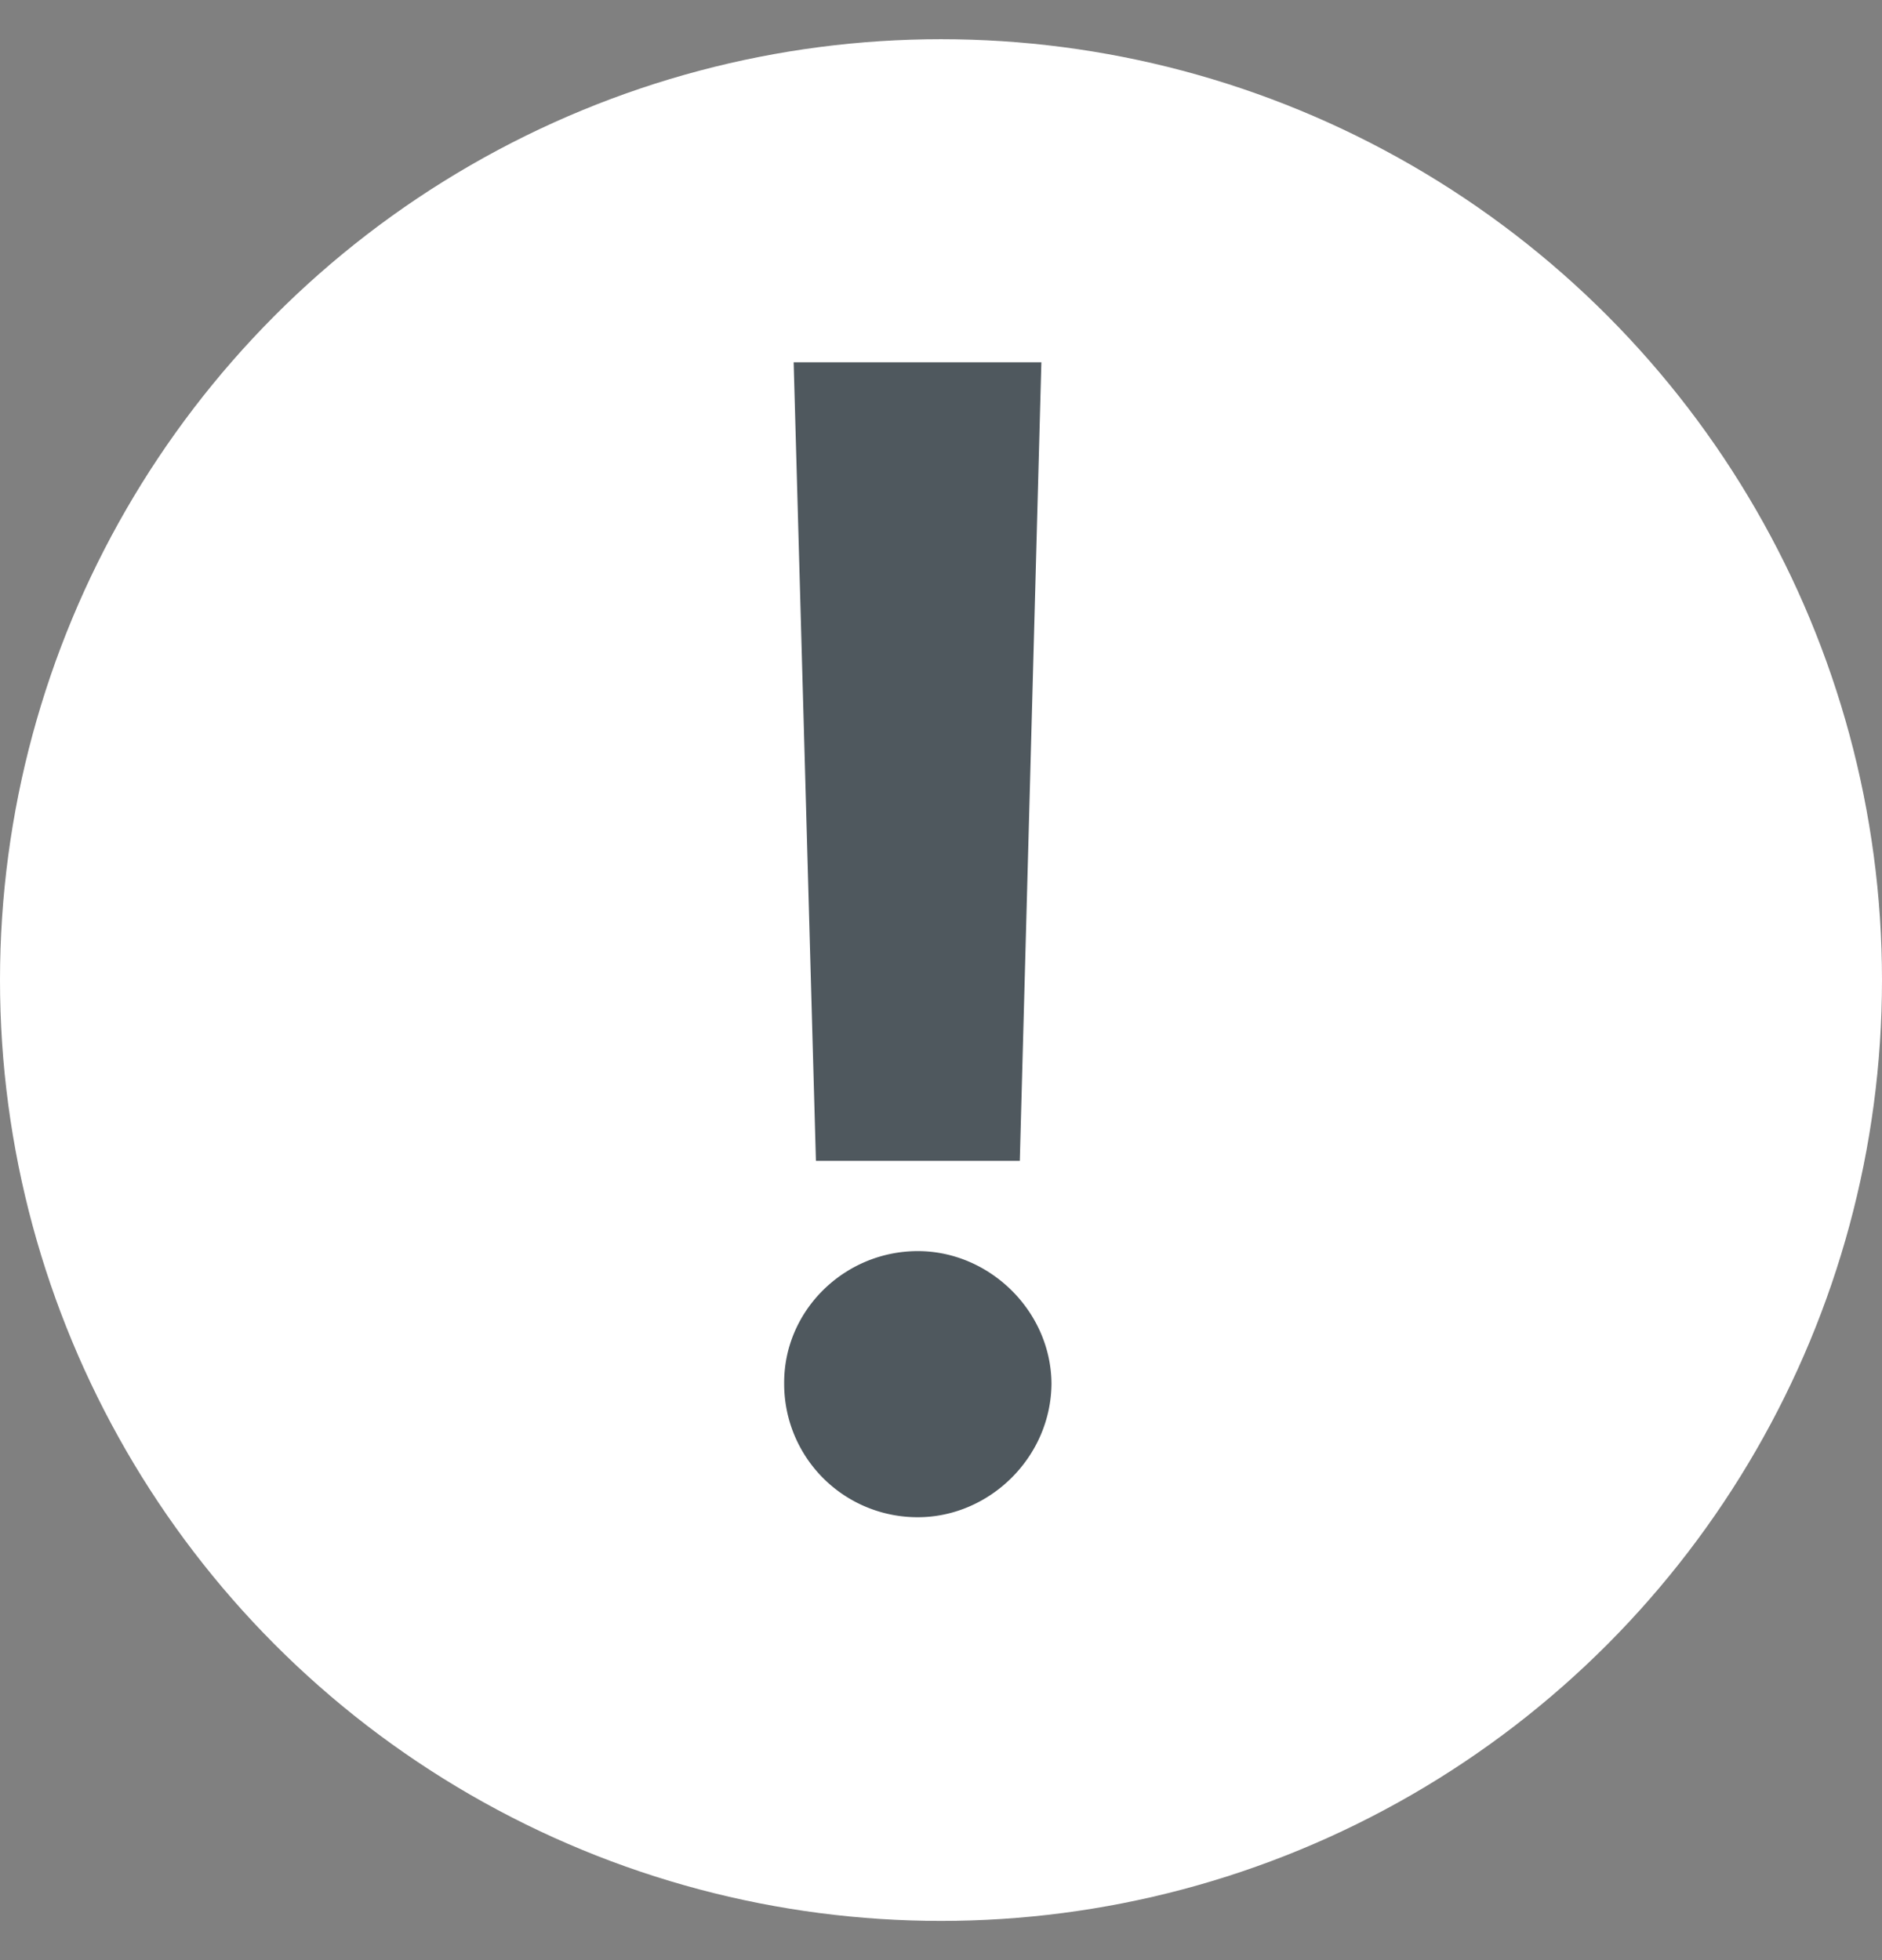
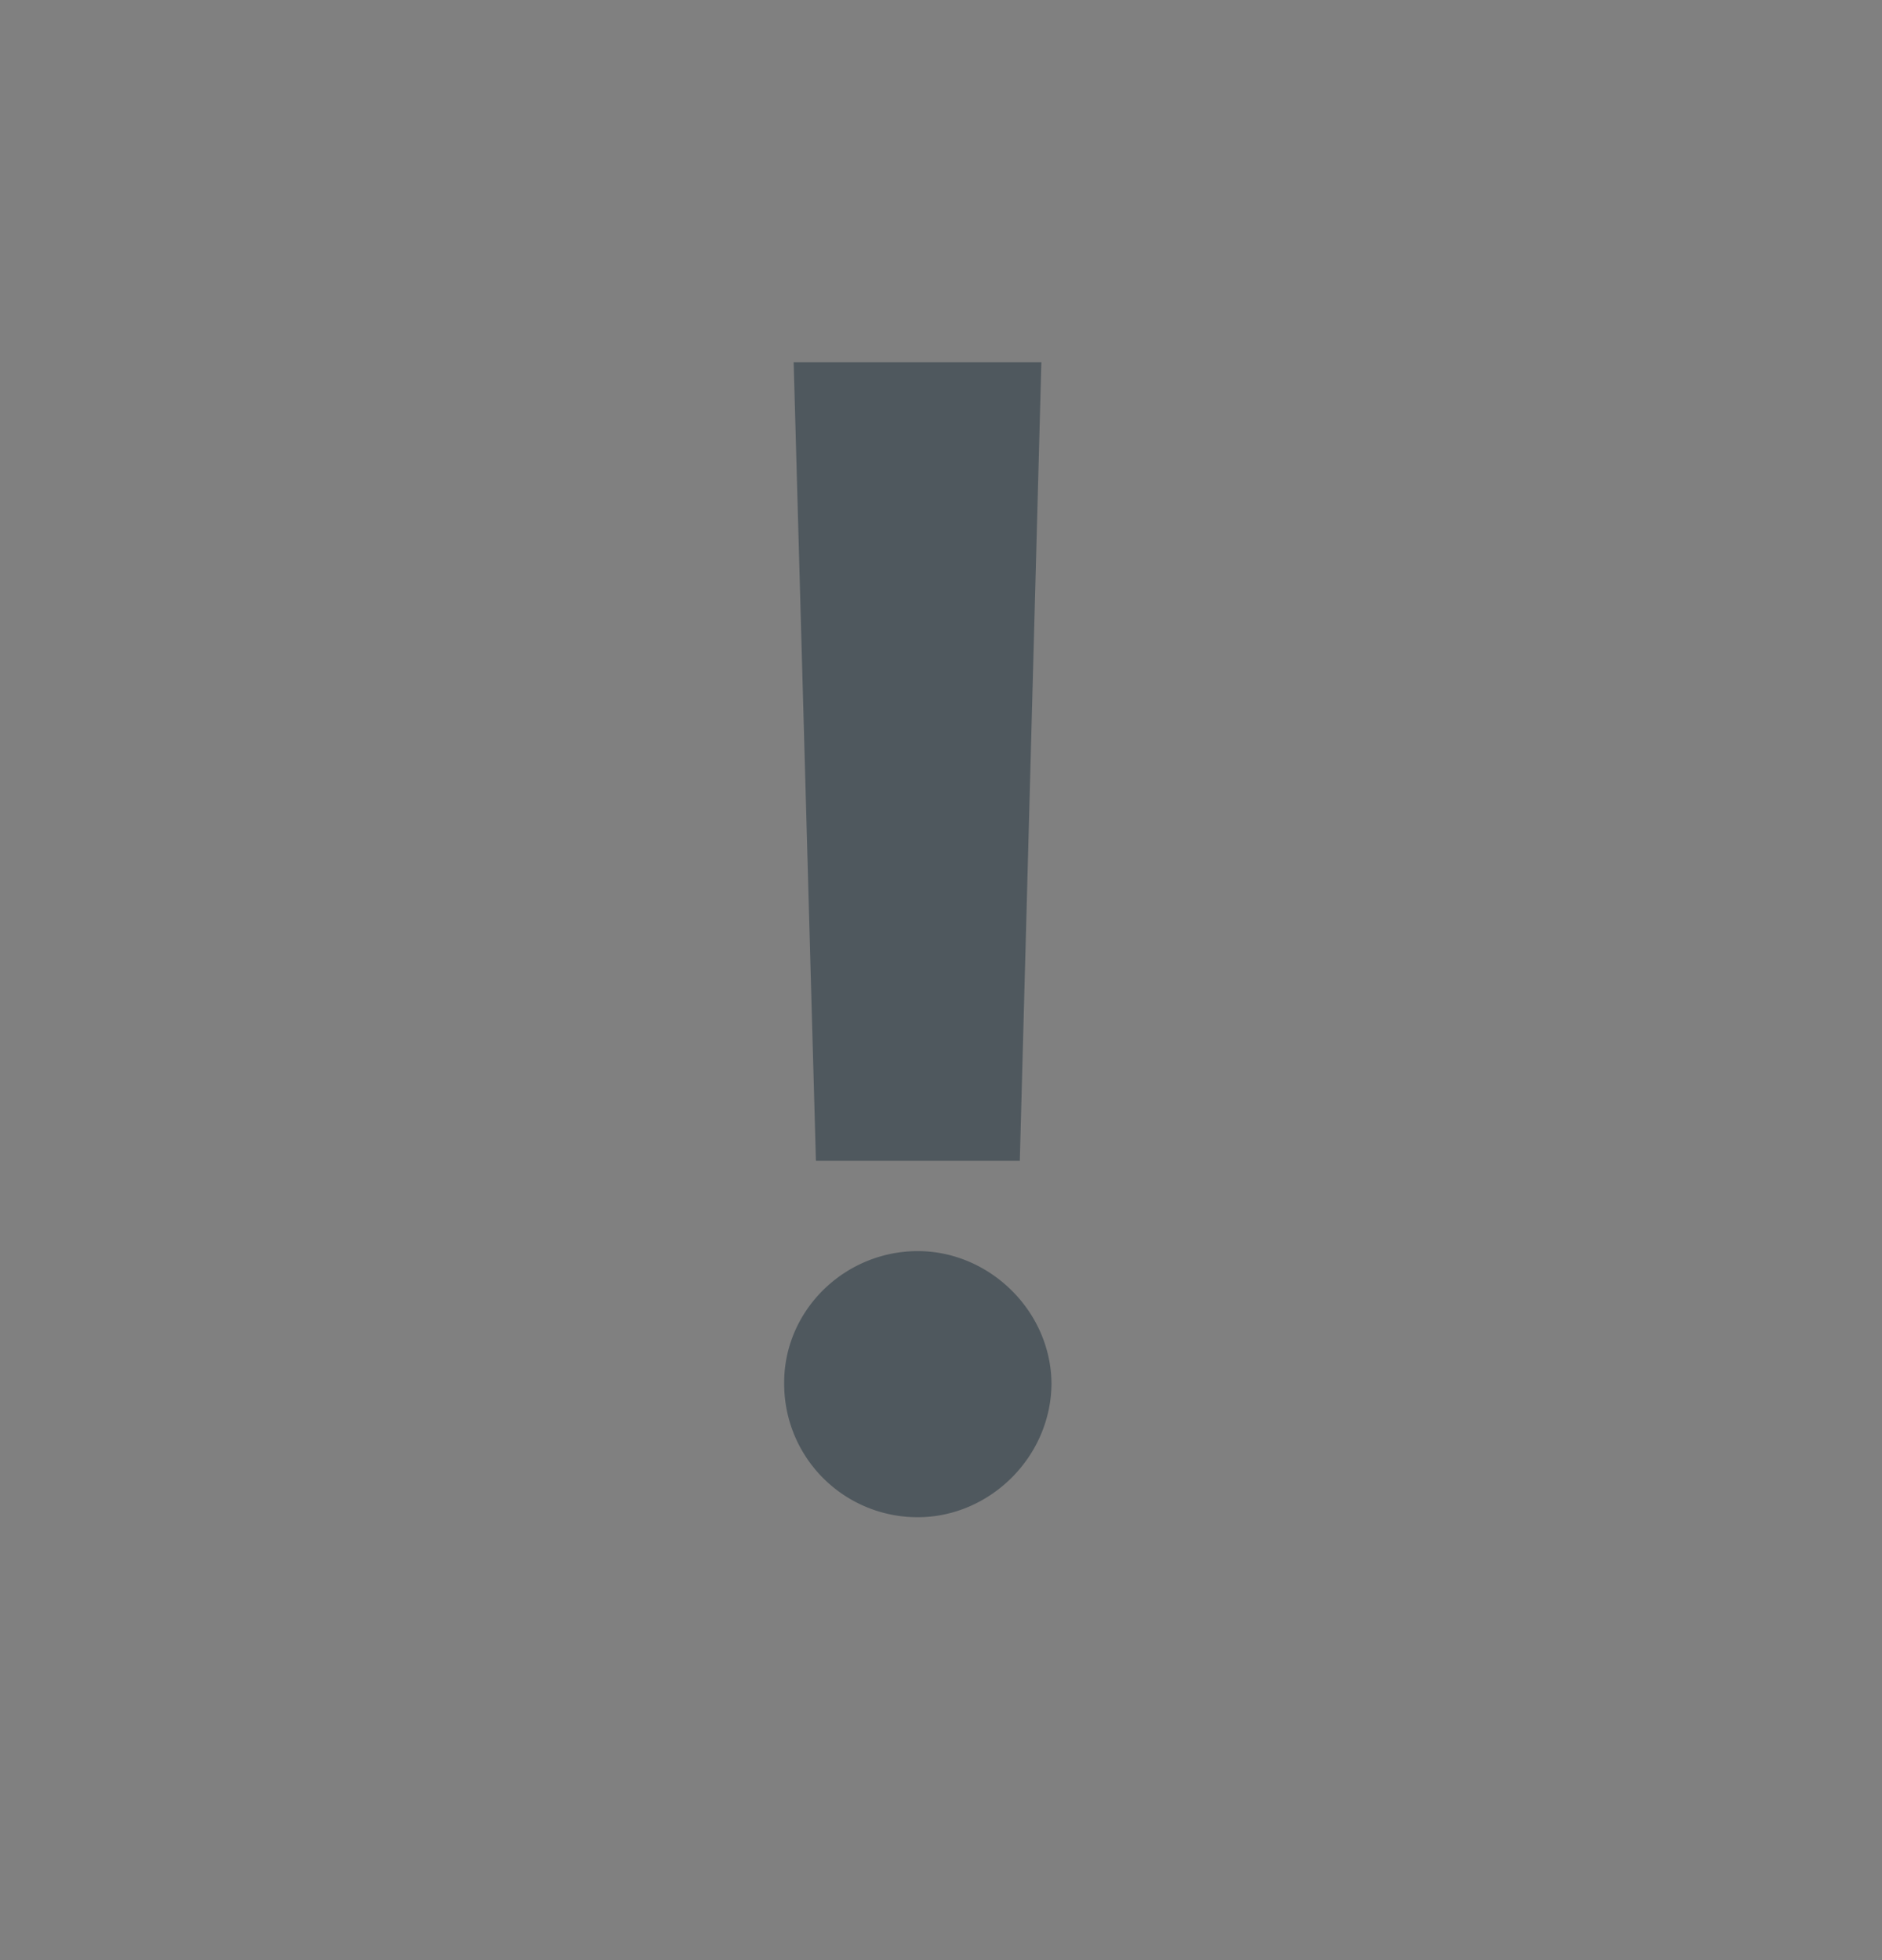
<svg xmlns="http://www.w3.org/2000/svg" width="24" height="25" fill="none">
  <rect width="100%" height="100%" fill="#808080" stroke="none" />
-   <circle cx="12" cy="12.5" r="12" fill="#fff" />
  <path d="M13.281 4.621h-3.16l.284 10.185h2.6L13.28 4.62zm-1.576 14.73c.909 0 1.697-.76 1.704-1.704-.007-.93-.795-1.69-1.704-1.69-.938 0-1.712.76-1.705 1.69a1.7 1.7 0 001.705 1.704z" fill="#4F585E" />
</svg>